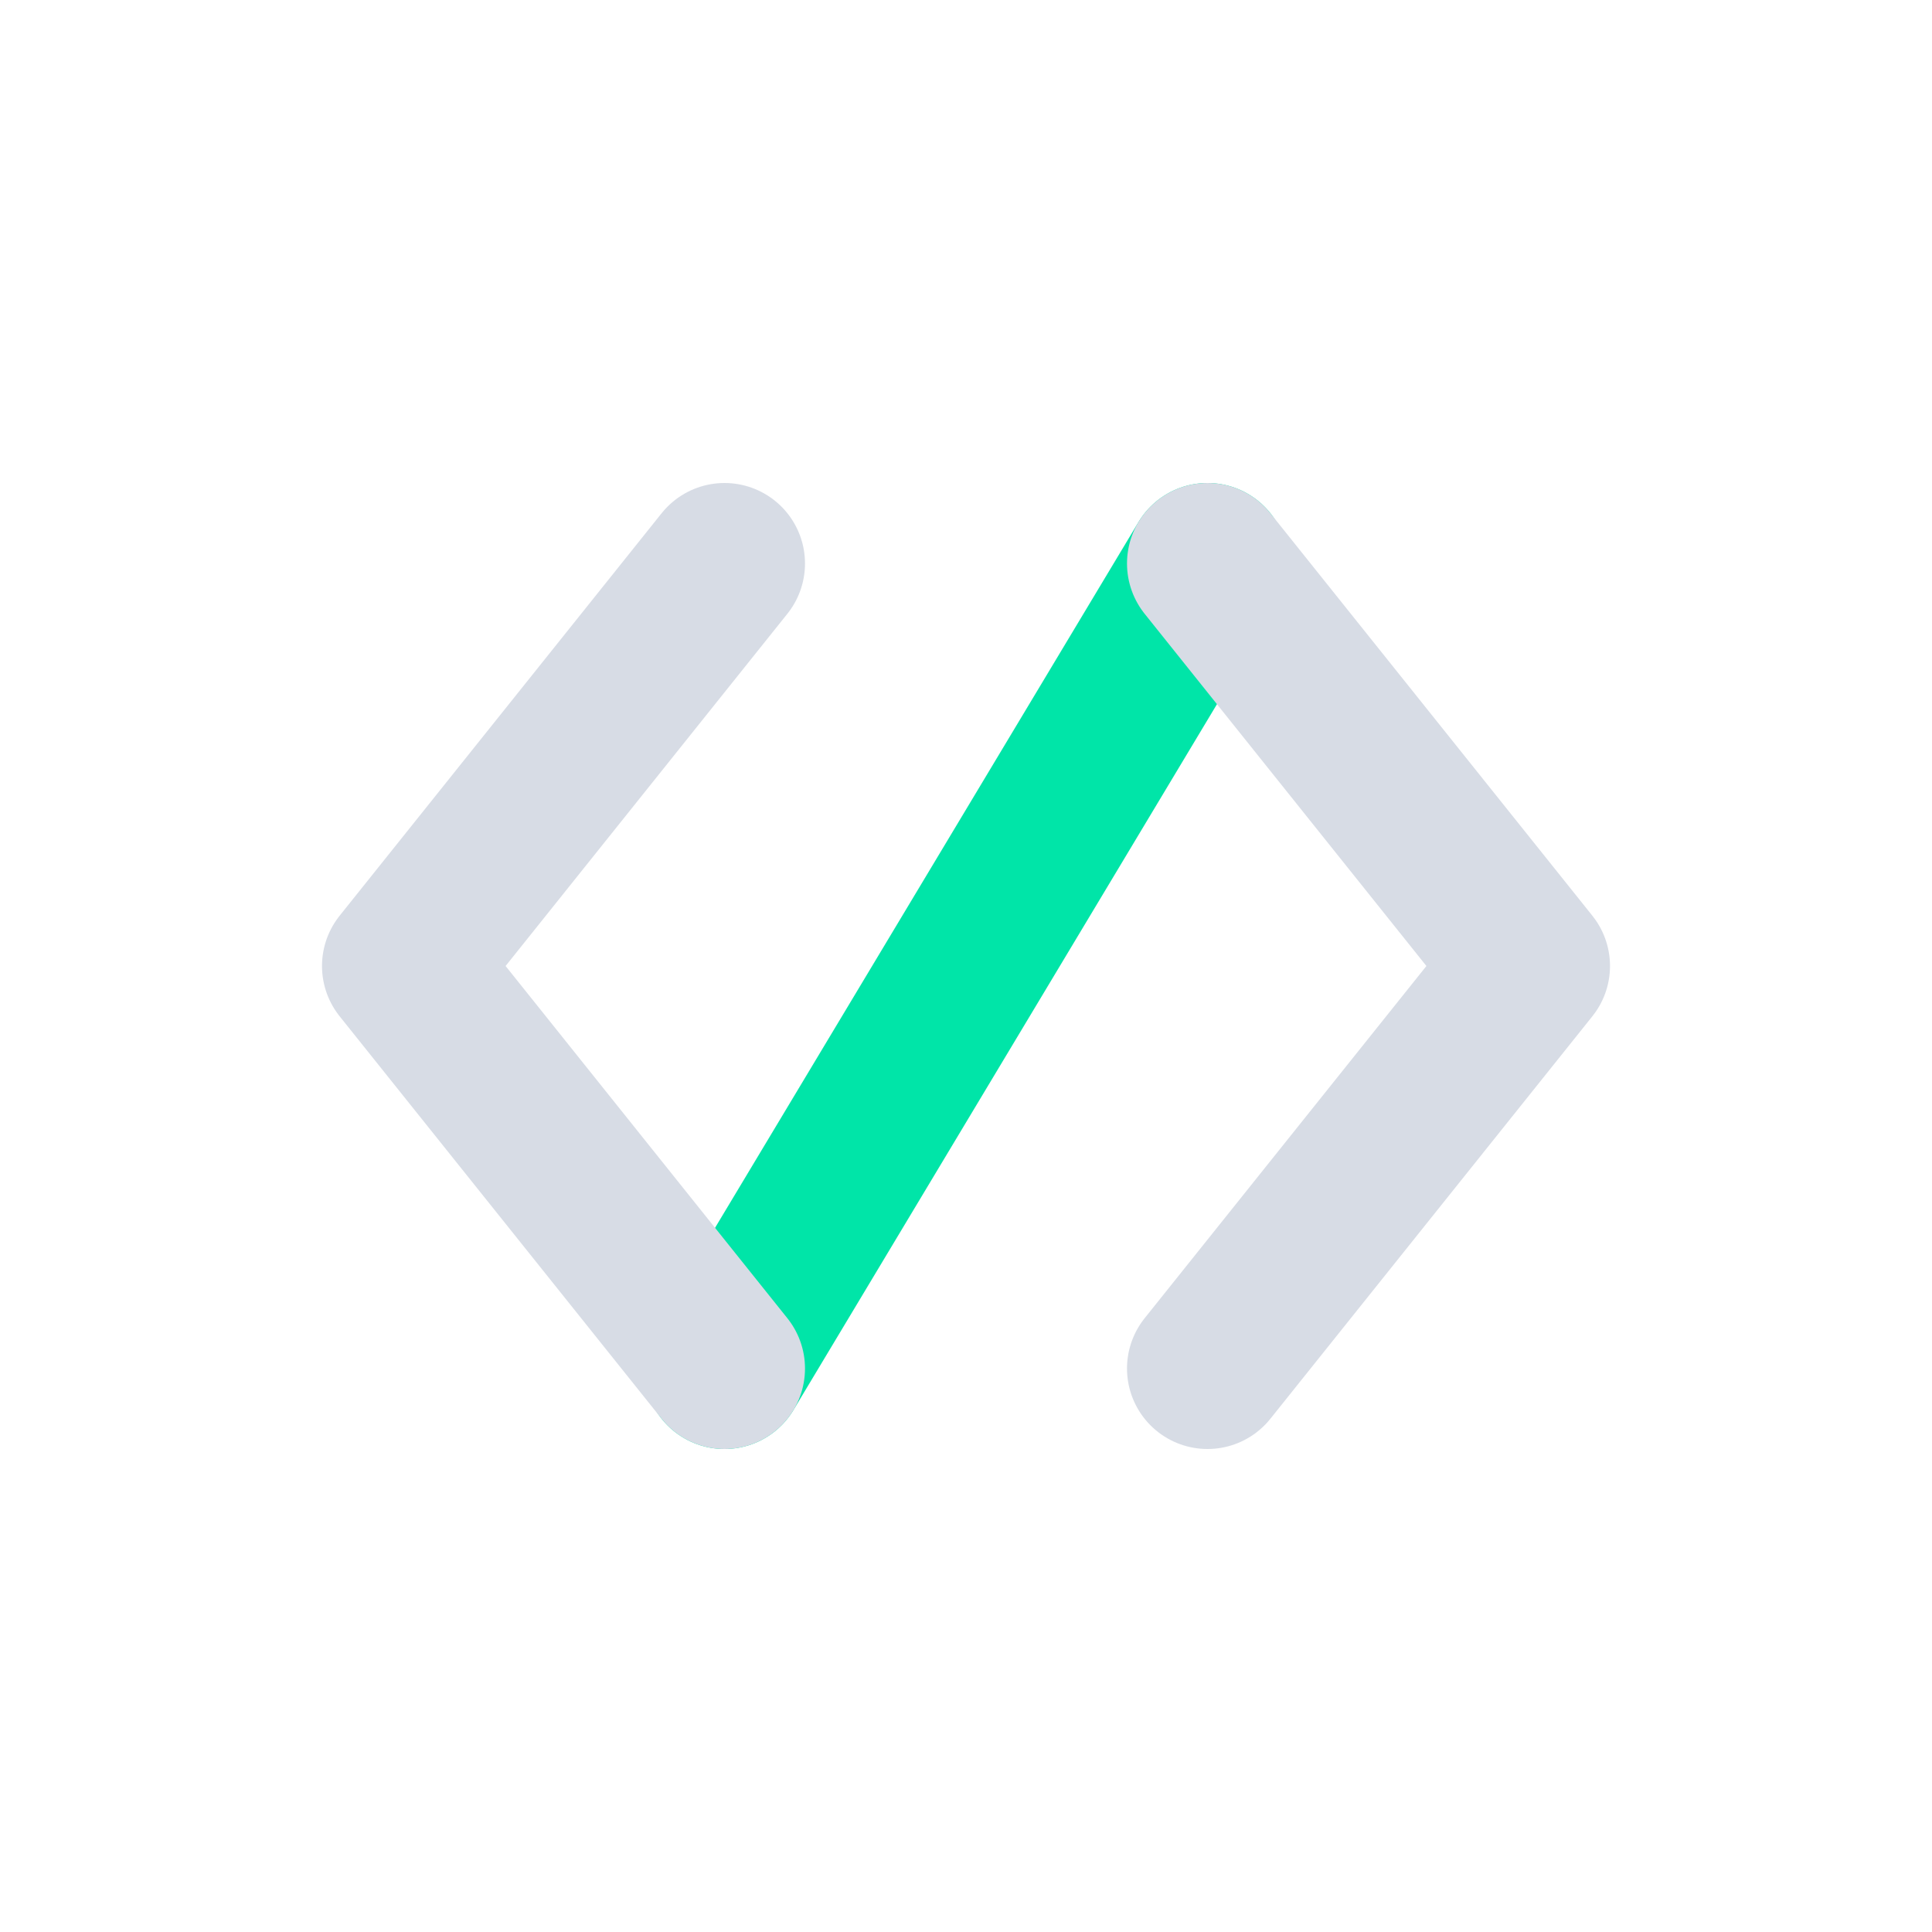
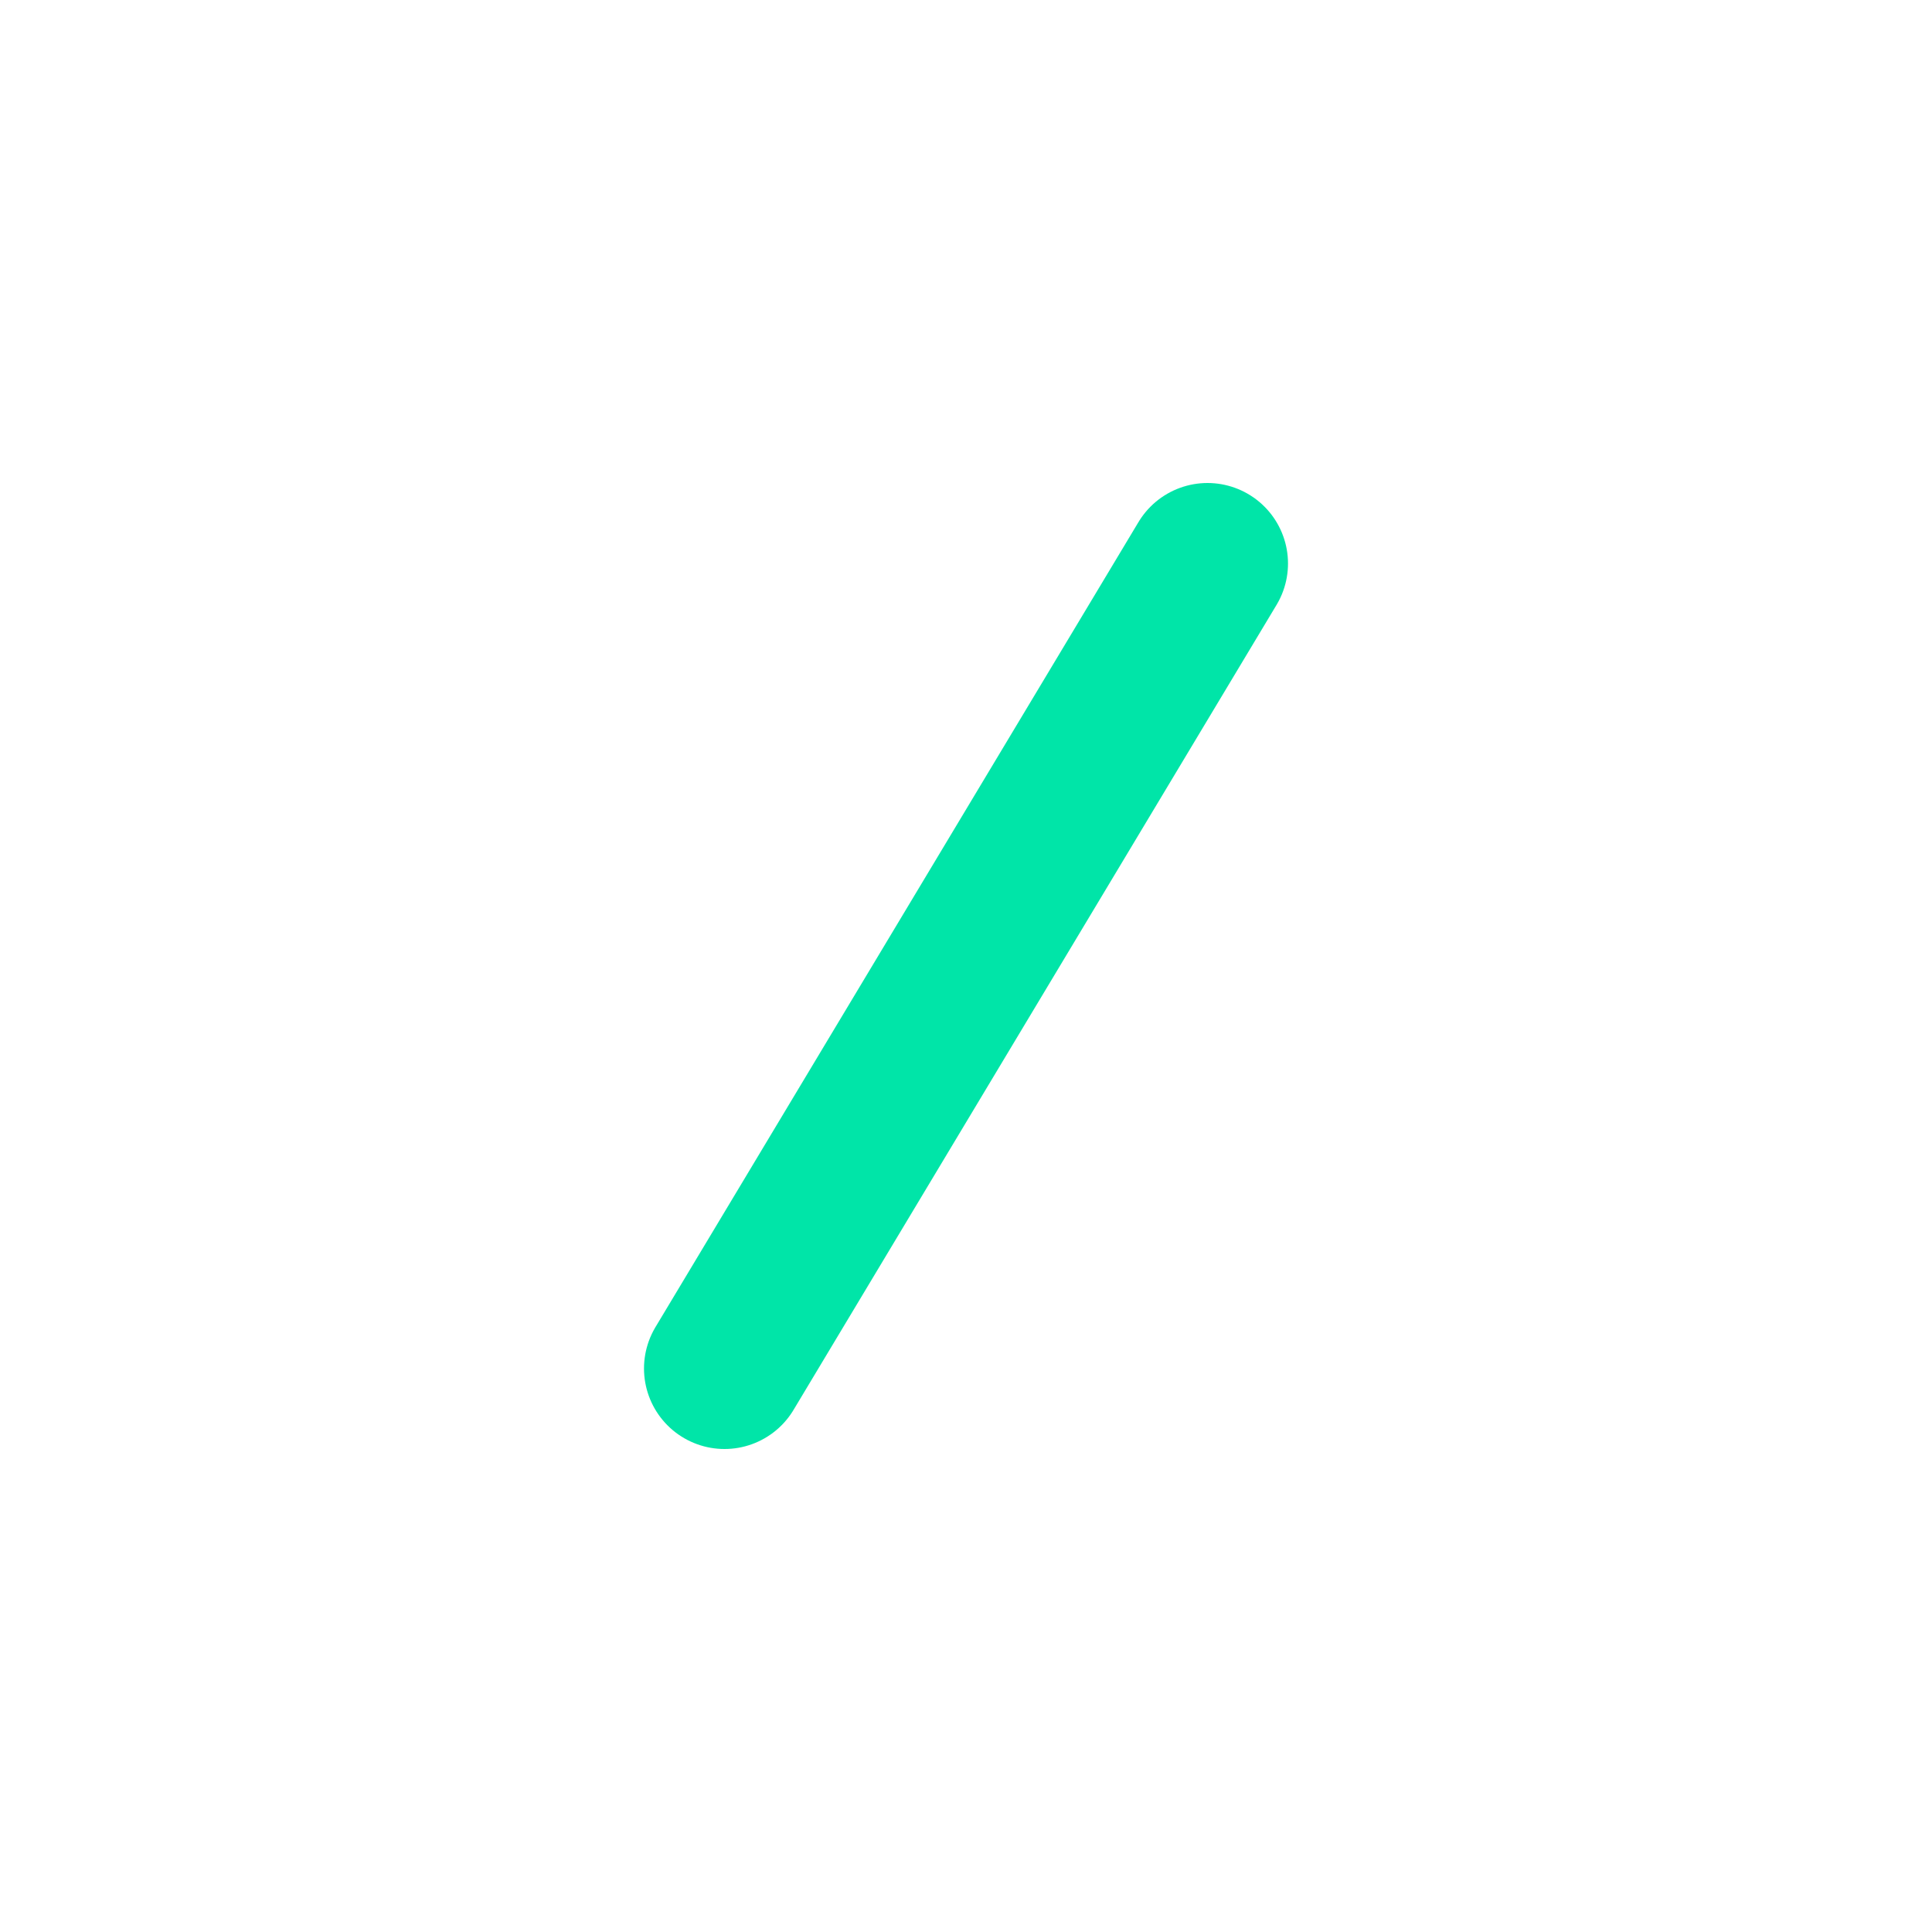
<svg xmlns="http://www.w3.org/2000/svg" viewBox="0 0 24 24" fill="none">
  <path d="M15 7l-6 10" stroke="#00e5a8" stroke-width="2" stroke-linecap="round" />
-   <path d="M9 7L5 12l4 5M15 7l4 5-4 5" stroke="#d7dce5" stroke-width="2" stroke-linecap="round" stroke-linejoin="round" />
</svg>